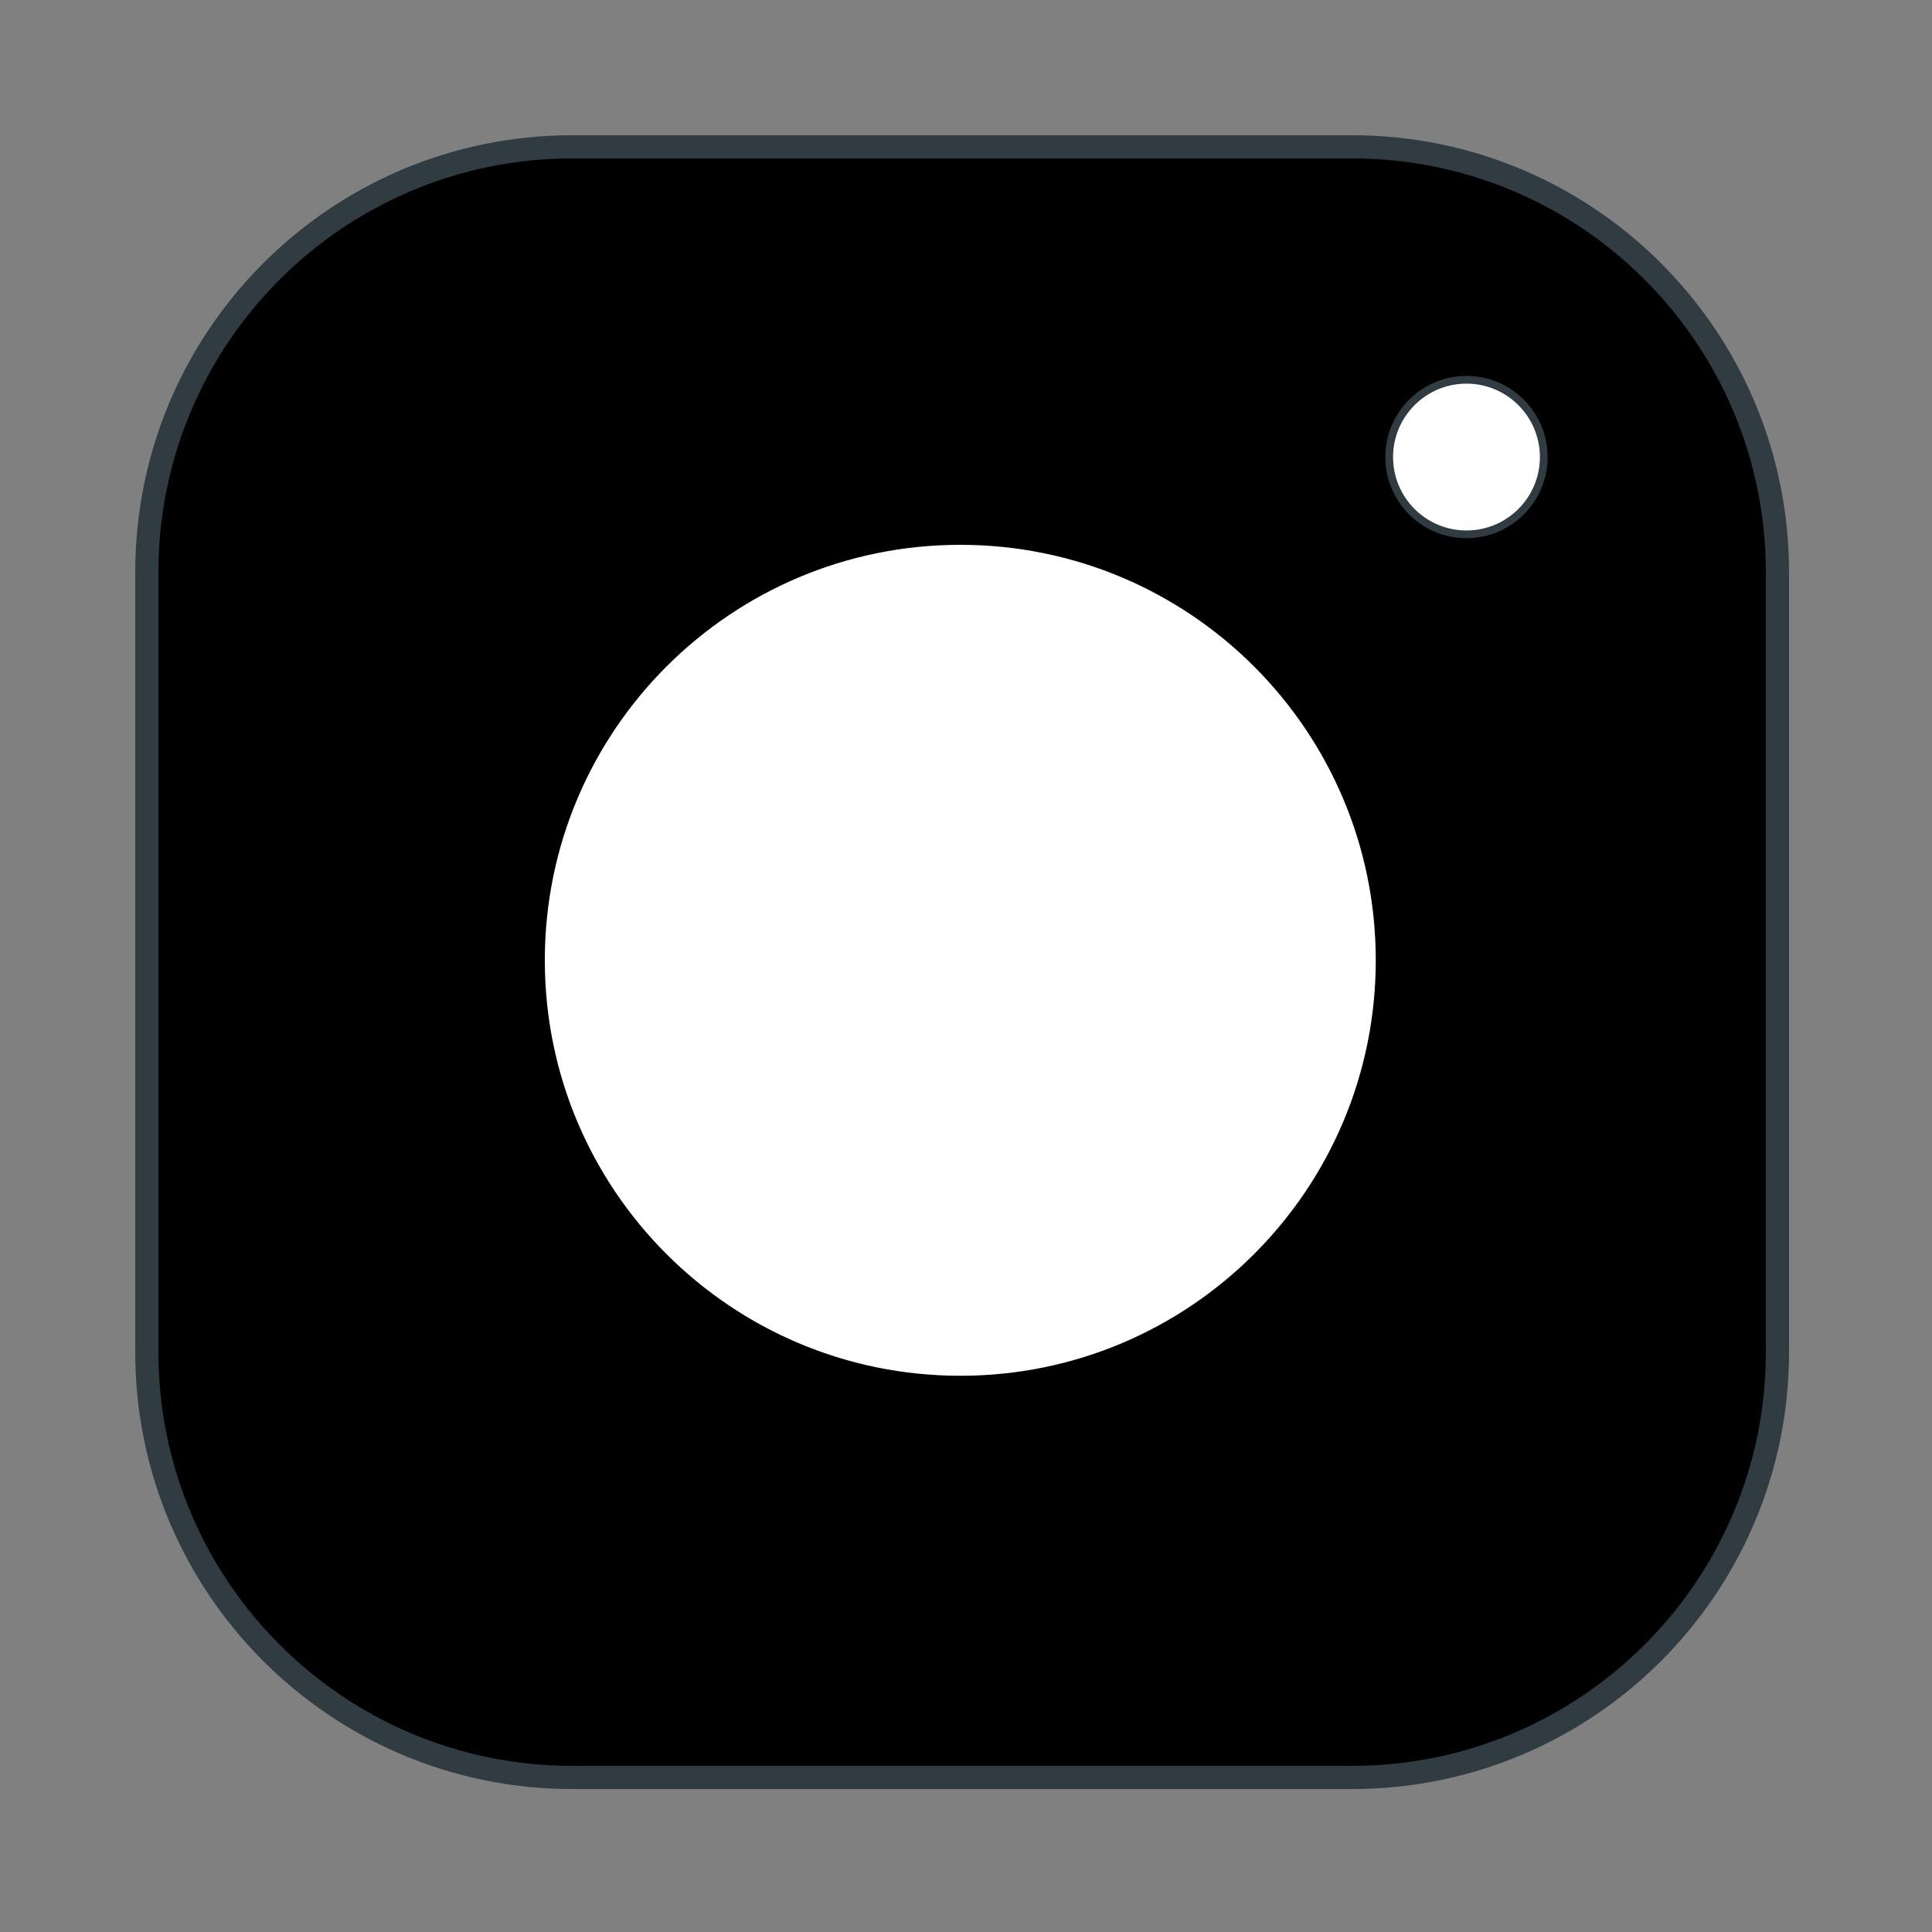
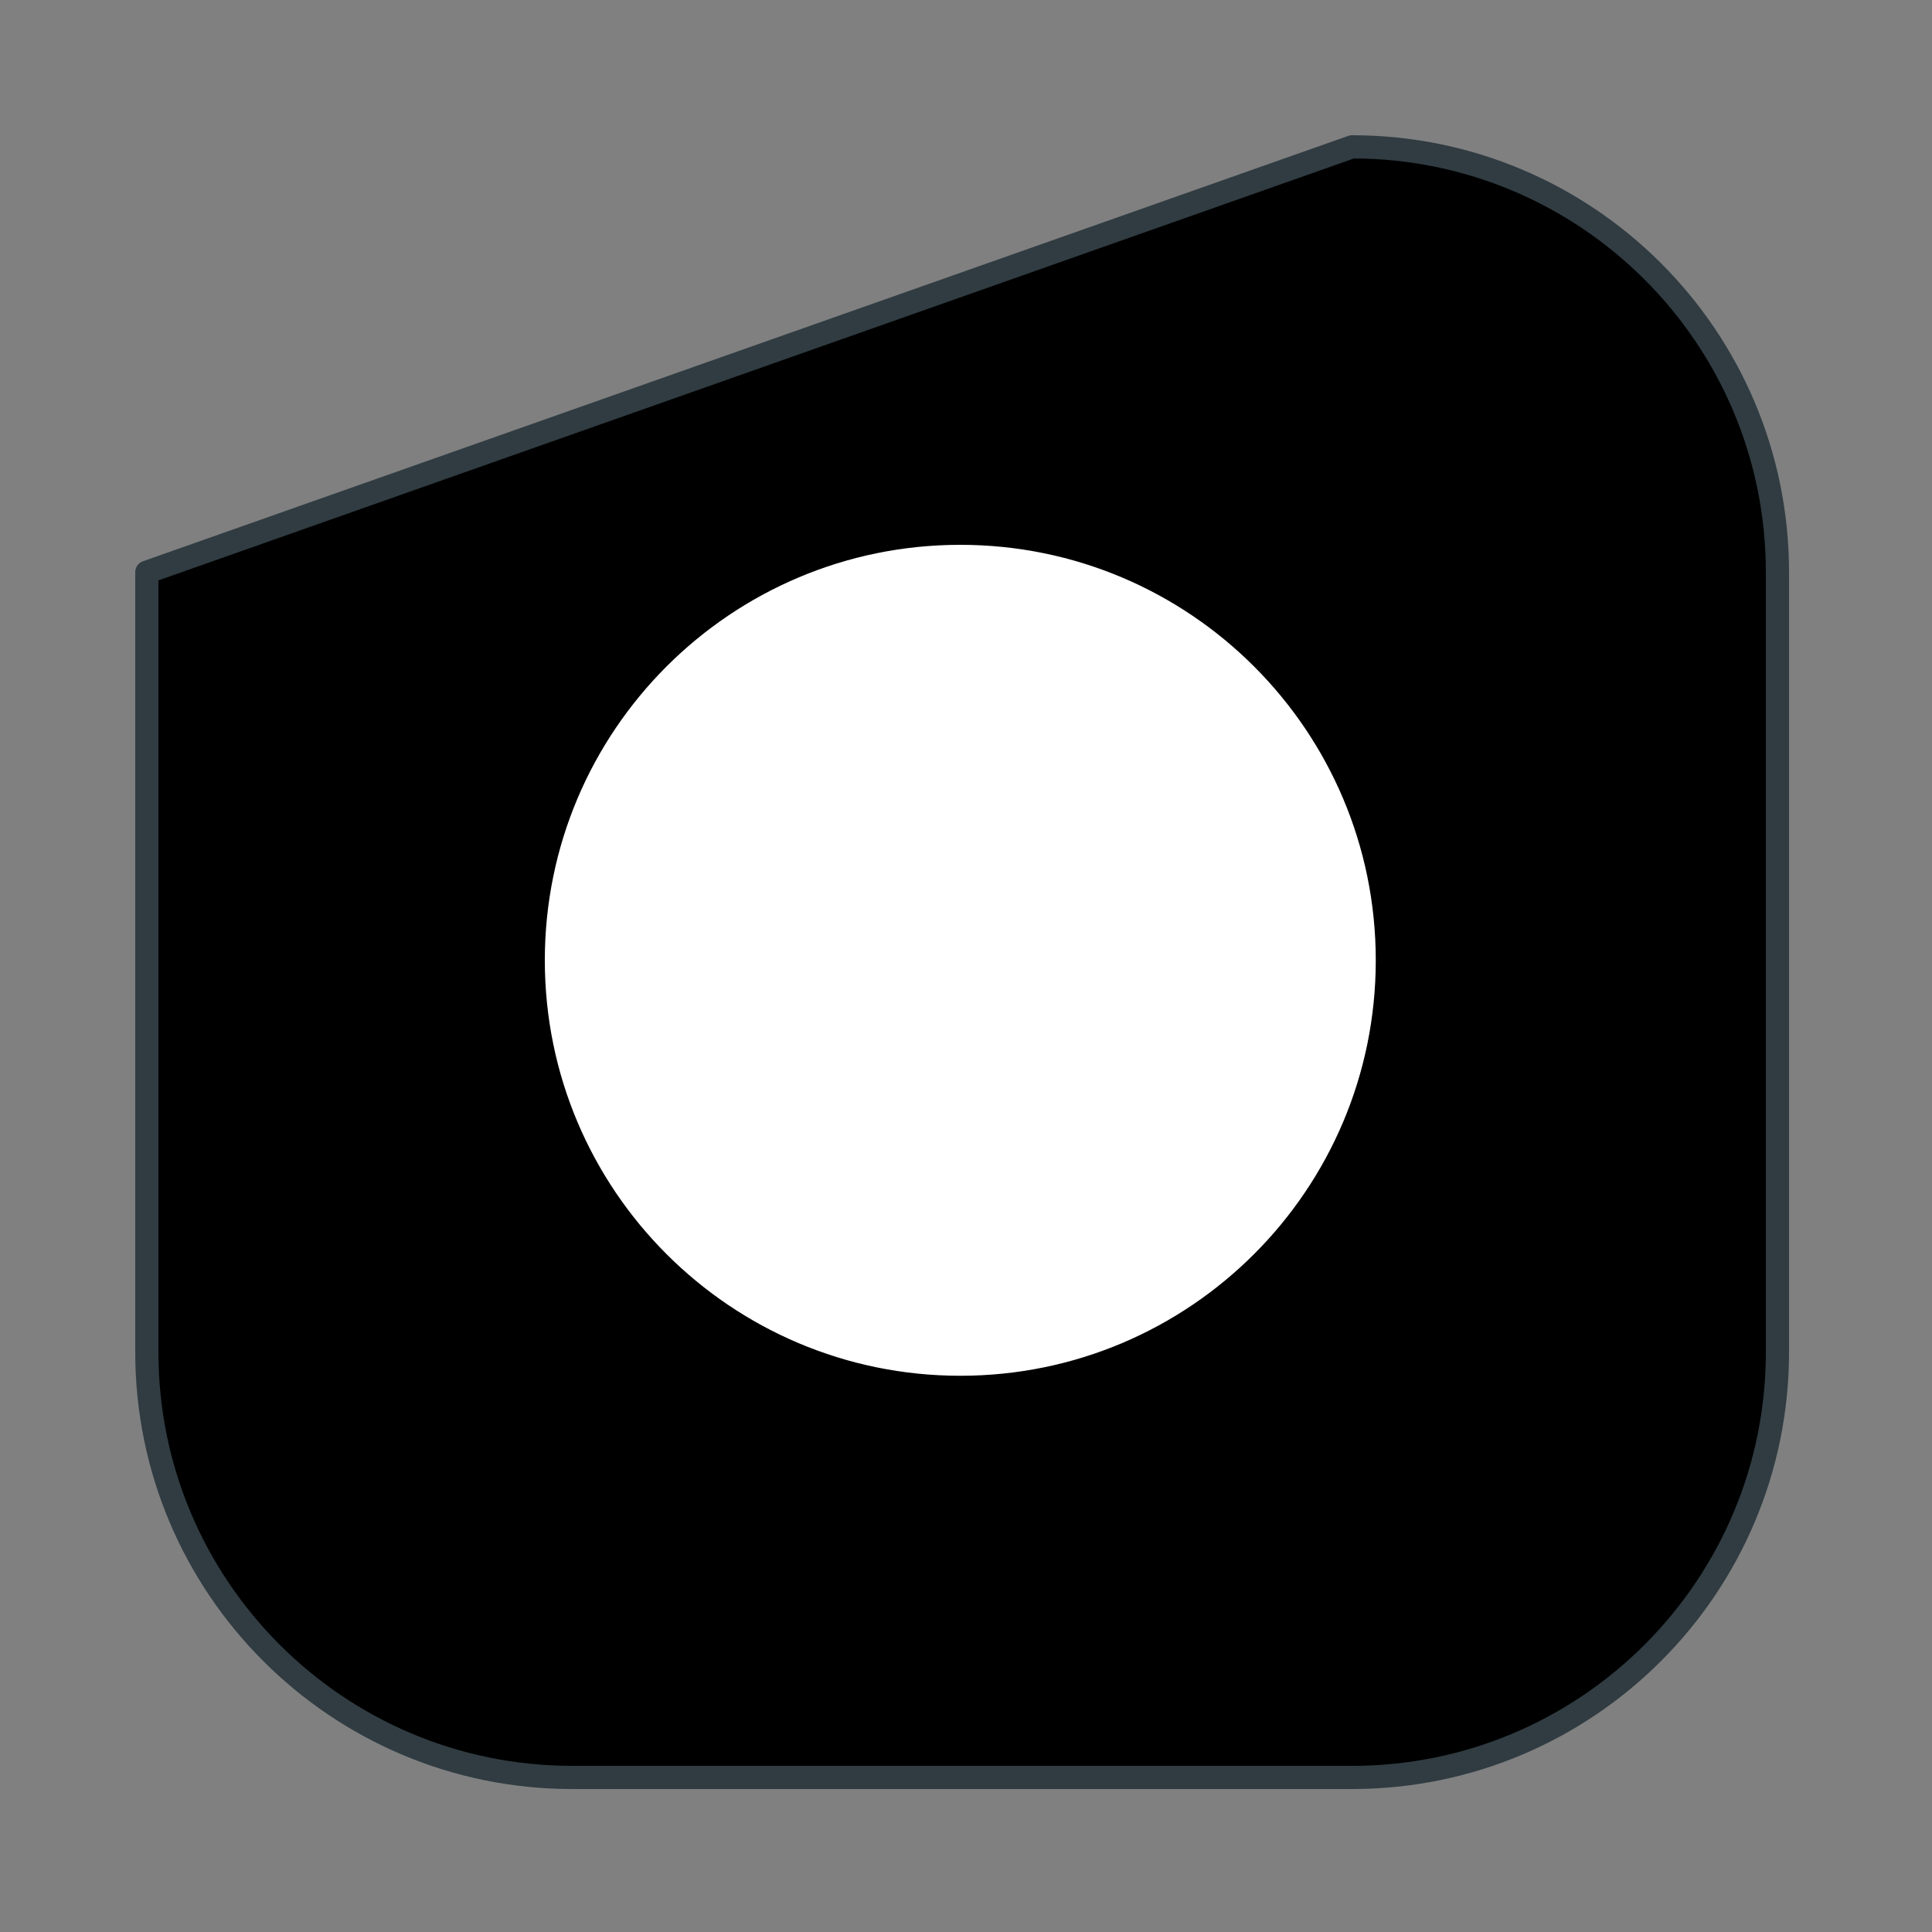
<svg xmlns="http://www.w3.org/2000/svg" width="250px" height="250px" viewBox="0 0 250 250" version="1.1">
  <rect x="0" y="0" width="250" height="250" fill="#808080" stroke="none" />
  <title>Artboard</title>
  <g id="Artboard" stroke="none" stroke-width="1" fill="none" fill-rule="evenodd" stroke-linecap="round" stroke-linejoin="round">
-     <path d="M230,174.959 C230,205.353 205.353,230 174.959,230 L74.041,230 C43.647,230 19,205.353 19,174.959 L19,74.041 C19,43.647 43.647,19 74.041,19 L174.959,19 C205.353,19 230,43.647 230,74.041 L230,174.959 Z" id="Stroke-33" stroke="#303C42" stroke-width="3" fill="#000000" />
+     <path d="M230,174.959 C230,205.353 205.353,230 174.959,230 L74.041,230 C43.647,230 19,205.353 19,174.959 L19,74.041 L174.959,19 C205.353,19 230,43.647 230,74.041 L230,174.959 Z" id="Stroke-33" stroke="#303C42" stroke-width="3" fill="#000000" />
    <path d="M179.524,124.262 C179.524,154.787 154.787,179.524 124.262,179.524 C93.737,179.524 69,154.787 69,124.262 C69,93.737 93.737,69 124.262,69 C154.787,69 179.524,93.737 179.524,124.262 Z" id="Stroke-35" stroke="#000000" stroke-width="3" fill="#FFFFFF" />
-     <path d="M199.762,59.143 C199.762,64.663 195.282,69.143 189.762,69.143 C184.242,69.143 179.762,64.663 179.762,59.143 C179.762,53.623 184.242,49.143 189.762,49.143 C195.282,49.143 199.762,53.623 199.762,59.143 Z" id="Stroke-37" stroke="#303C42" fill="#FFFFFF" />
  </g>
</svg>